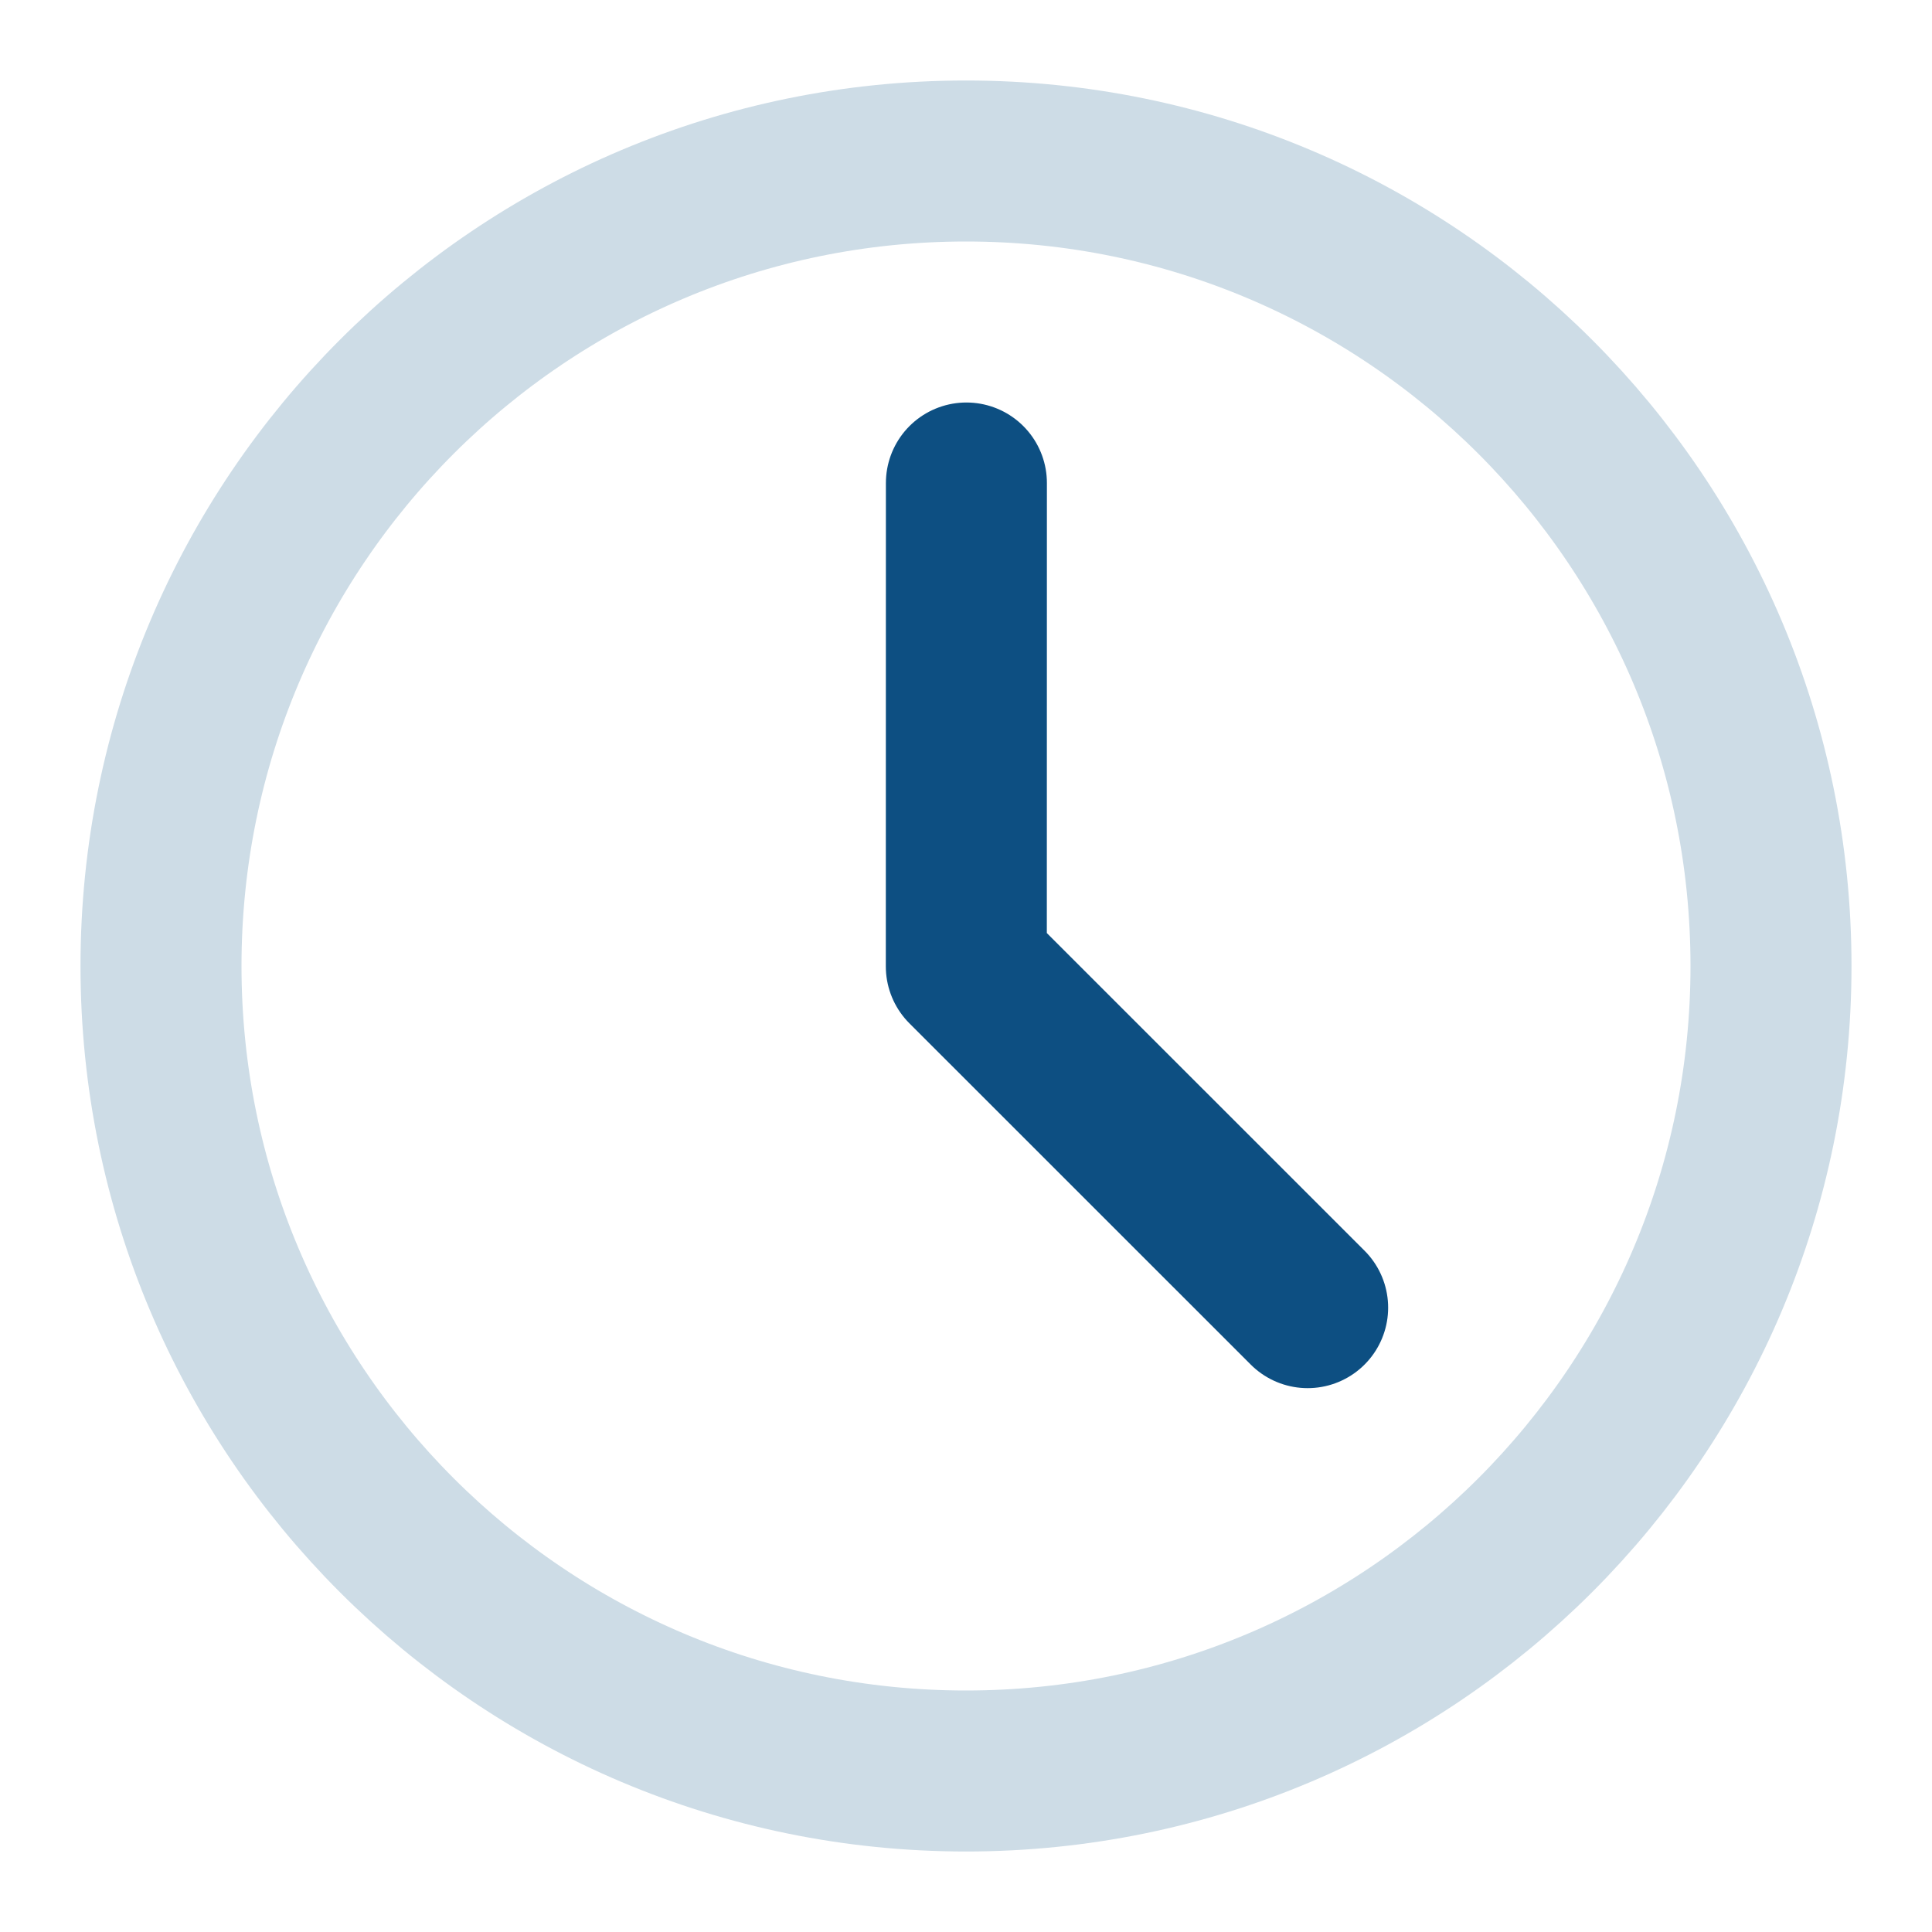
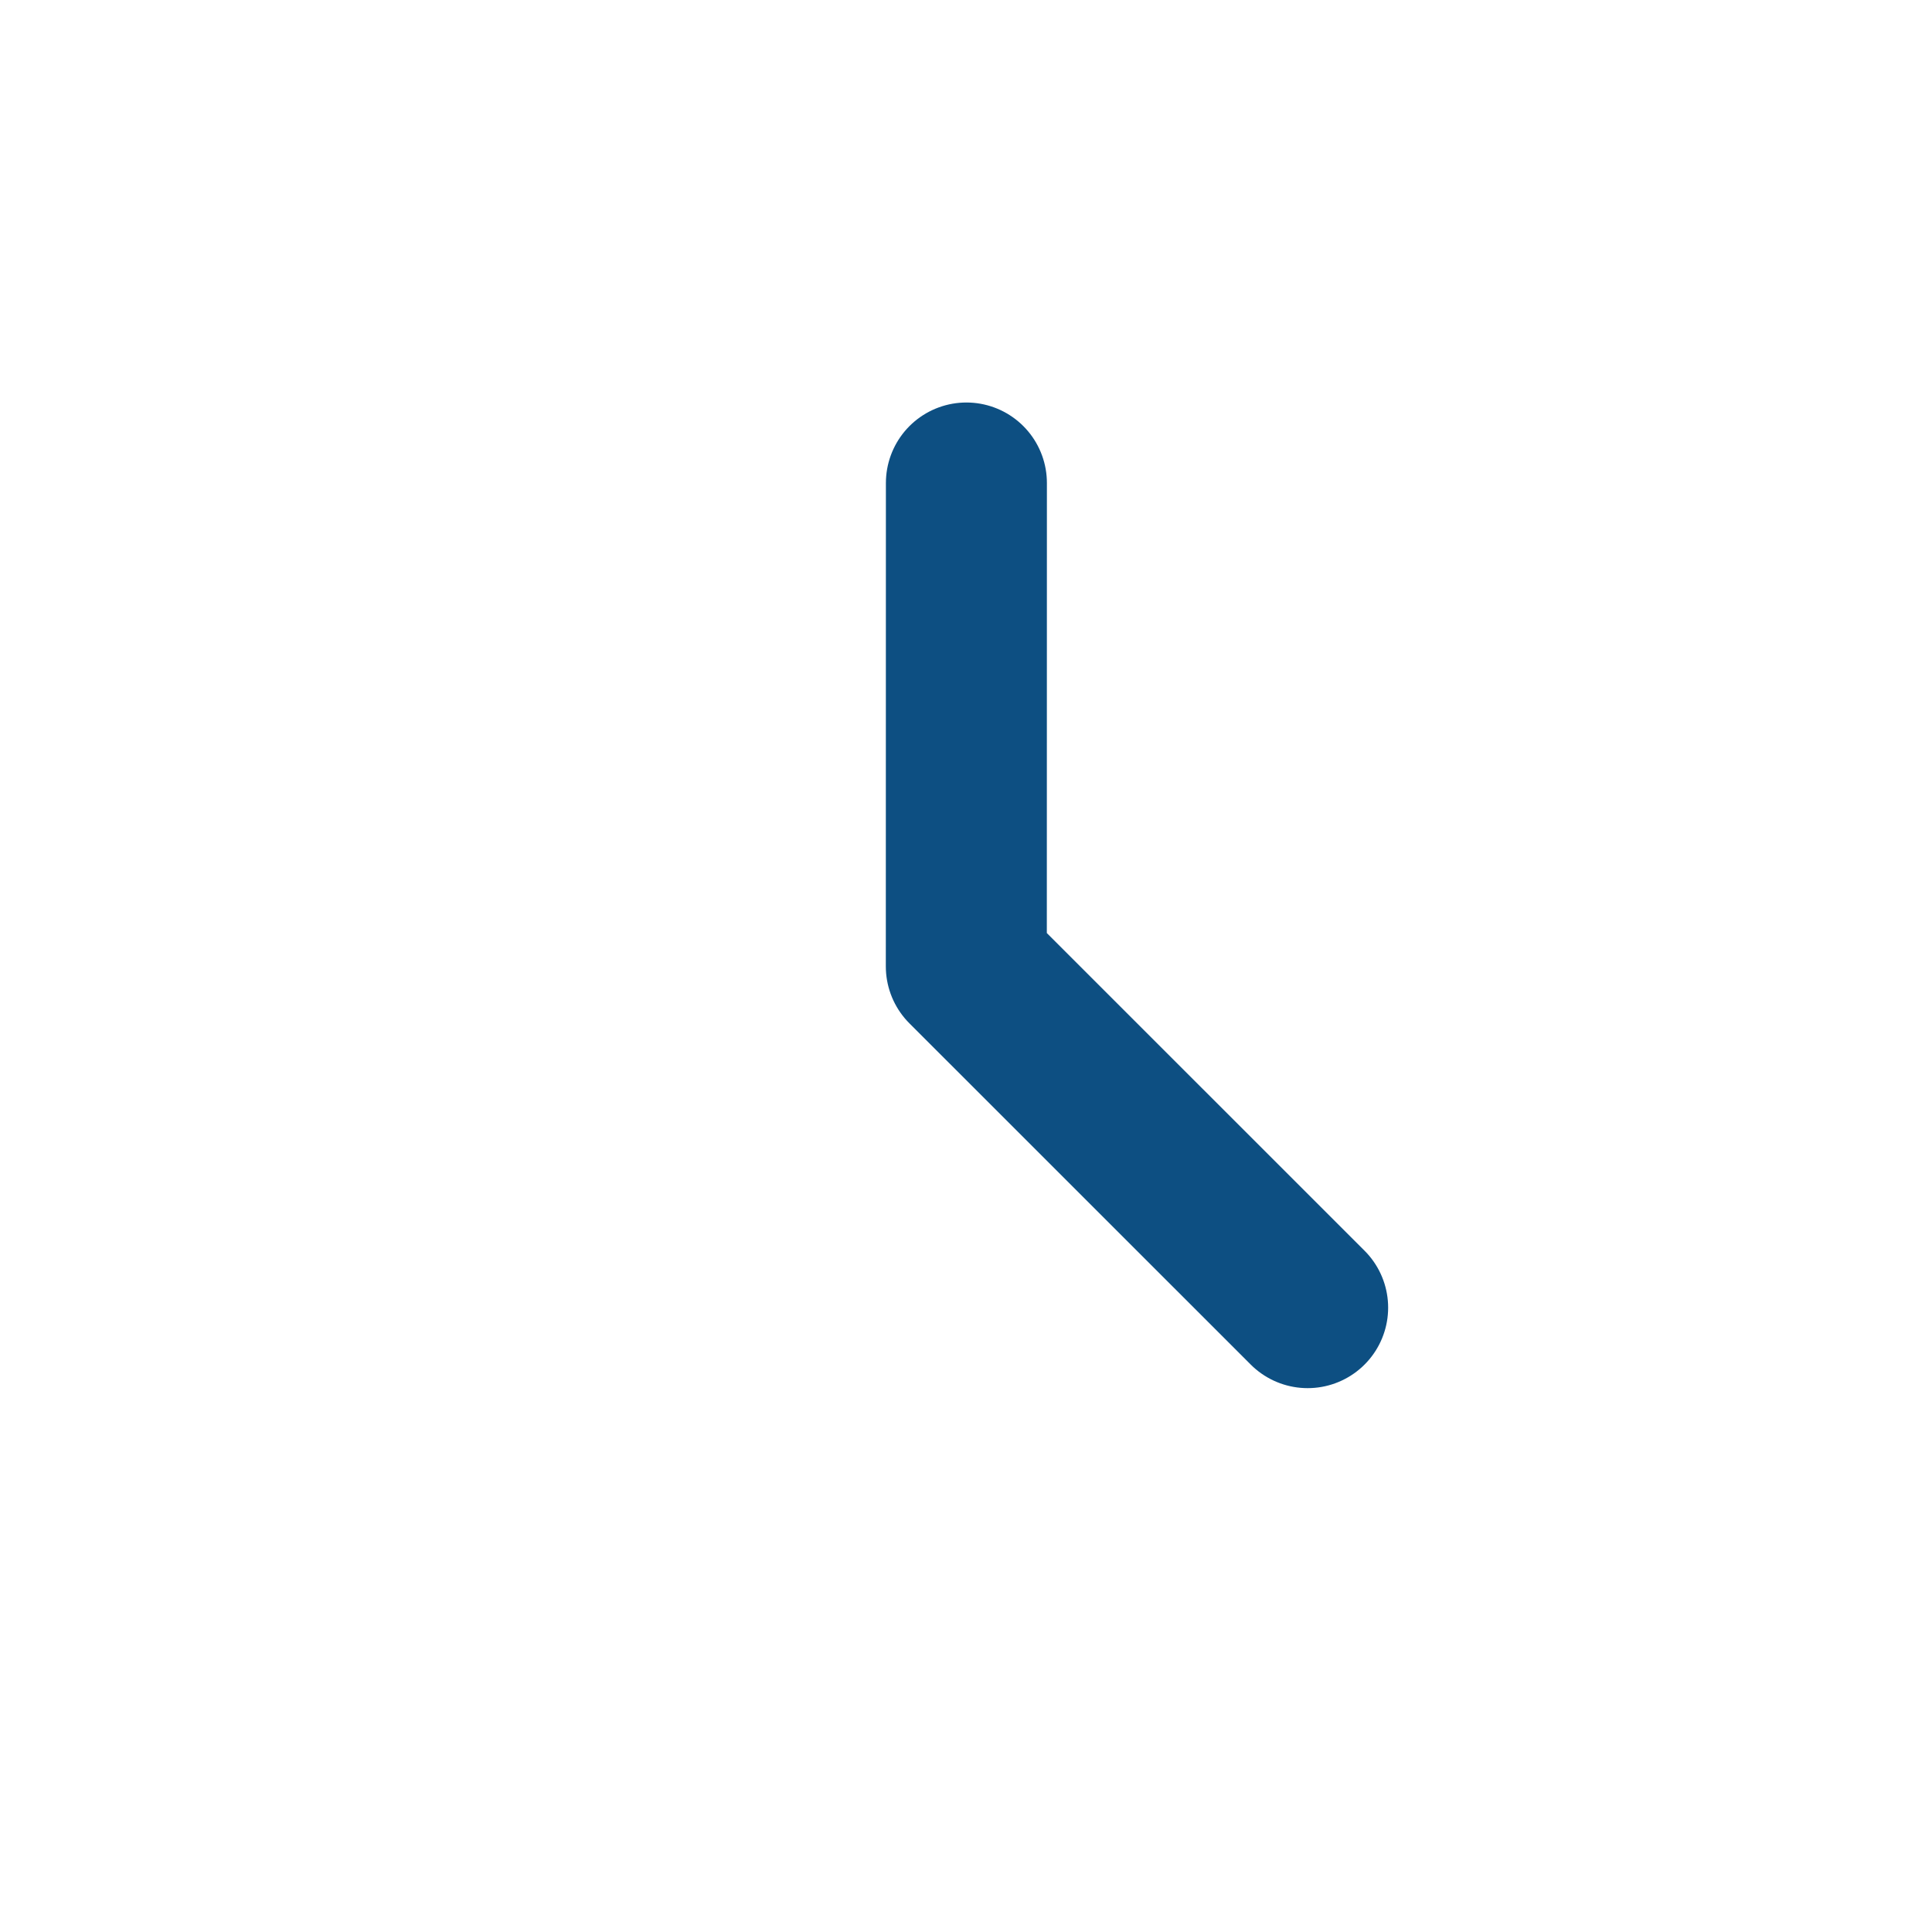
<svg xmlns="http://www.w3.org/2000/svg" width="24" height="24" viewBox="0 0 24 24" fill="none">
-   <path d="M12 22C17.523 22 22 17.523 22 12C22 6.477 17.523 2 12 2C6.477 2 2 6.477 2 12C2 17.523 6.477 22 12 22Z" stroke="#CDDCE6" stroke-width="2" stroke-linejoin="round" />
  <path d="M12.005 6L12.004 12.005L16.244 16.244" stroke="#0D4F82" stroke-width="2" stroke-linecap="round" stroke-linejoin="round" />
</svg>